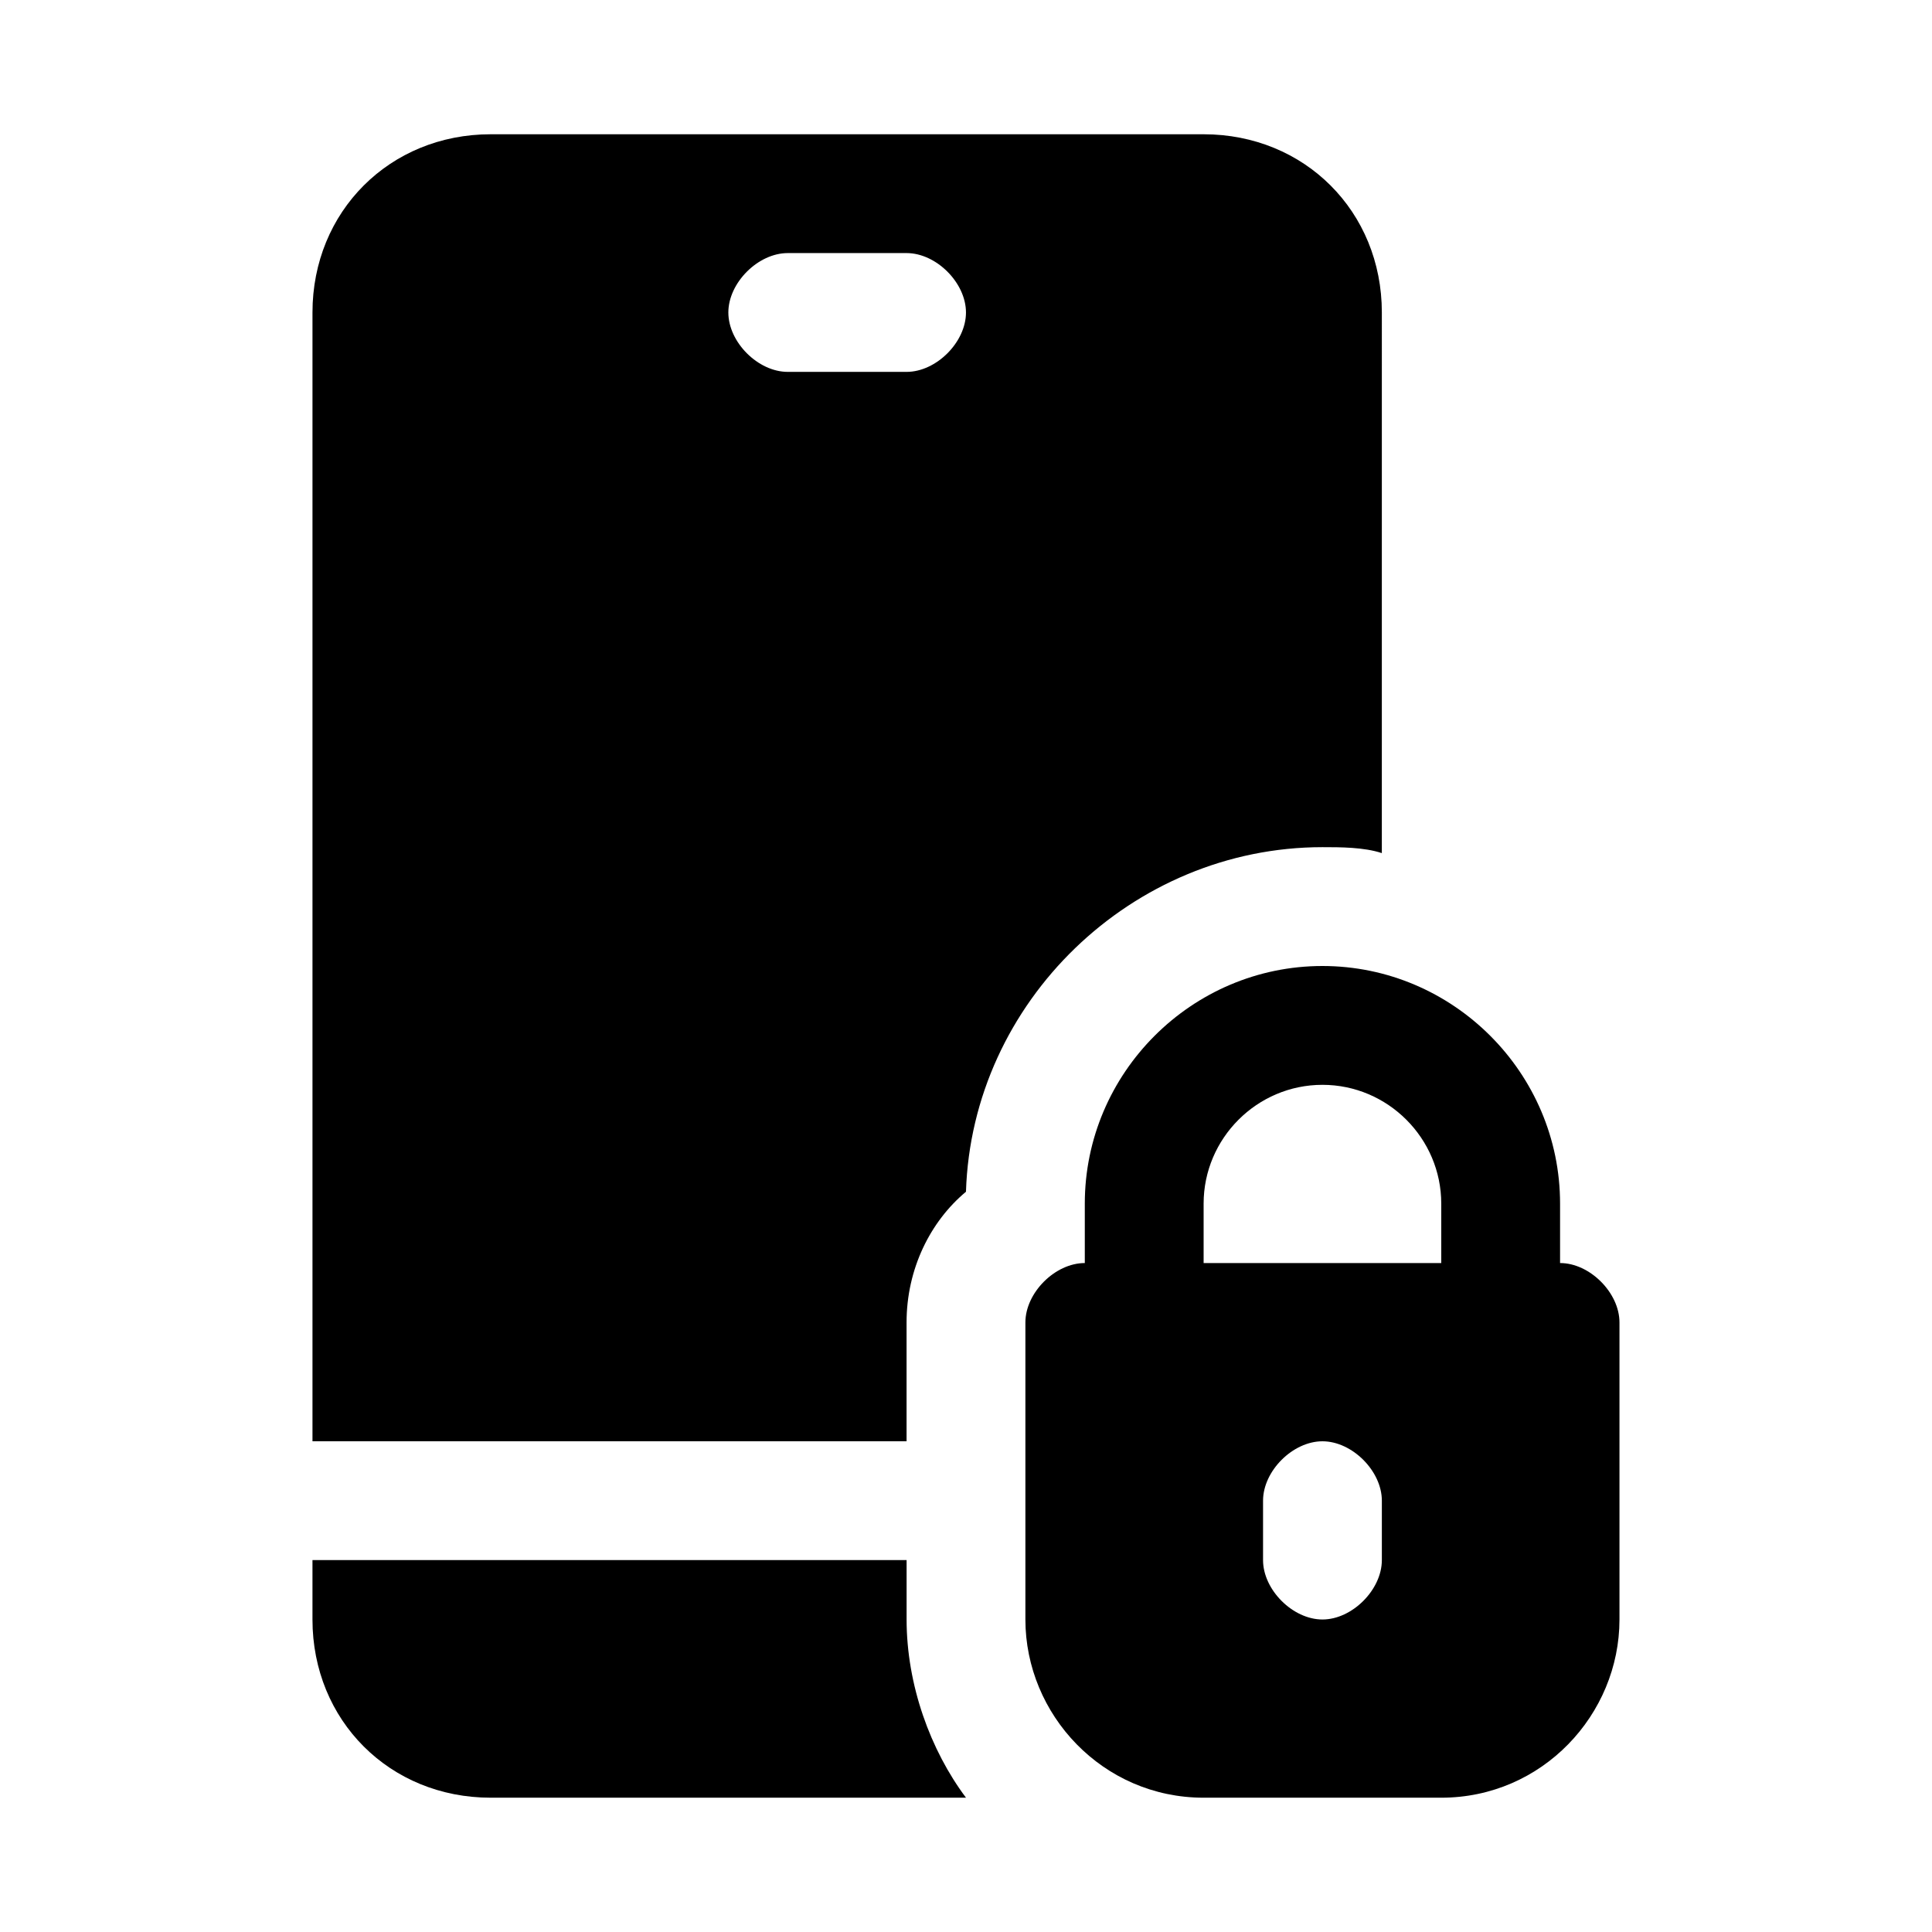
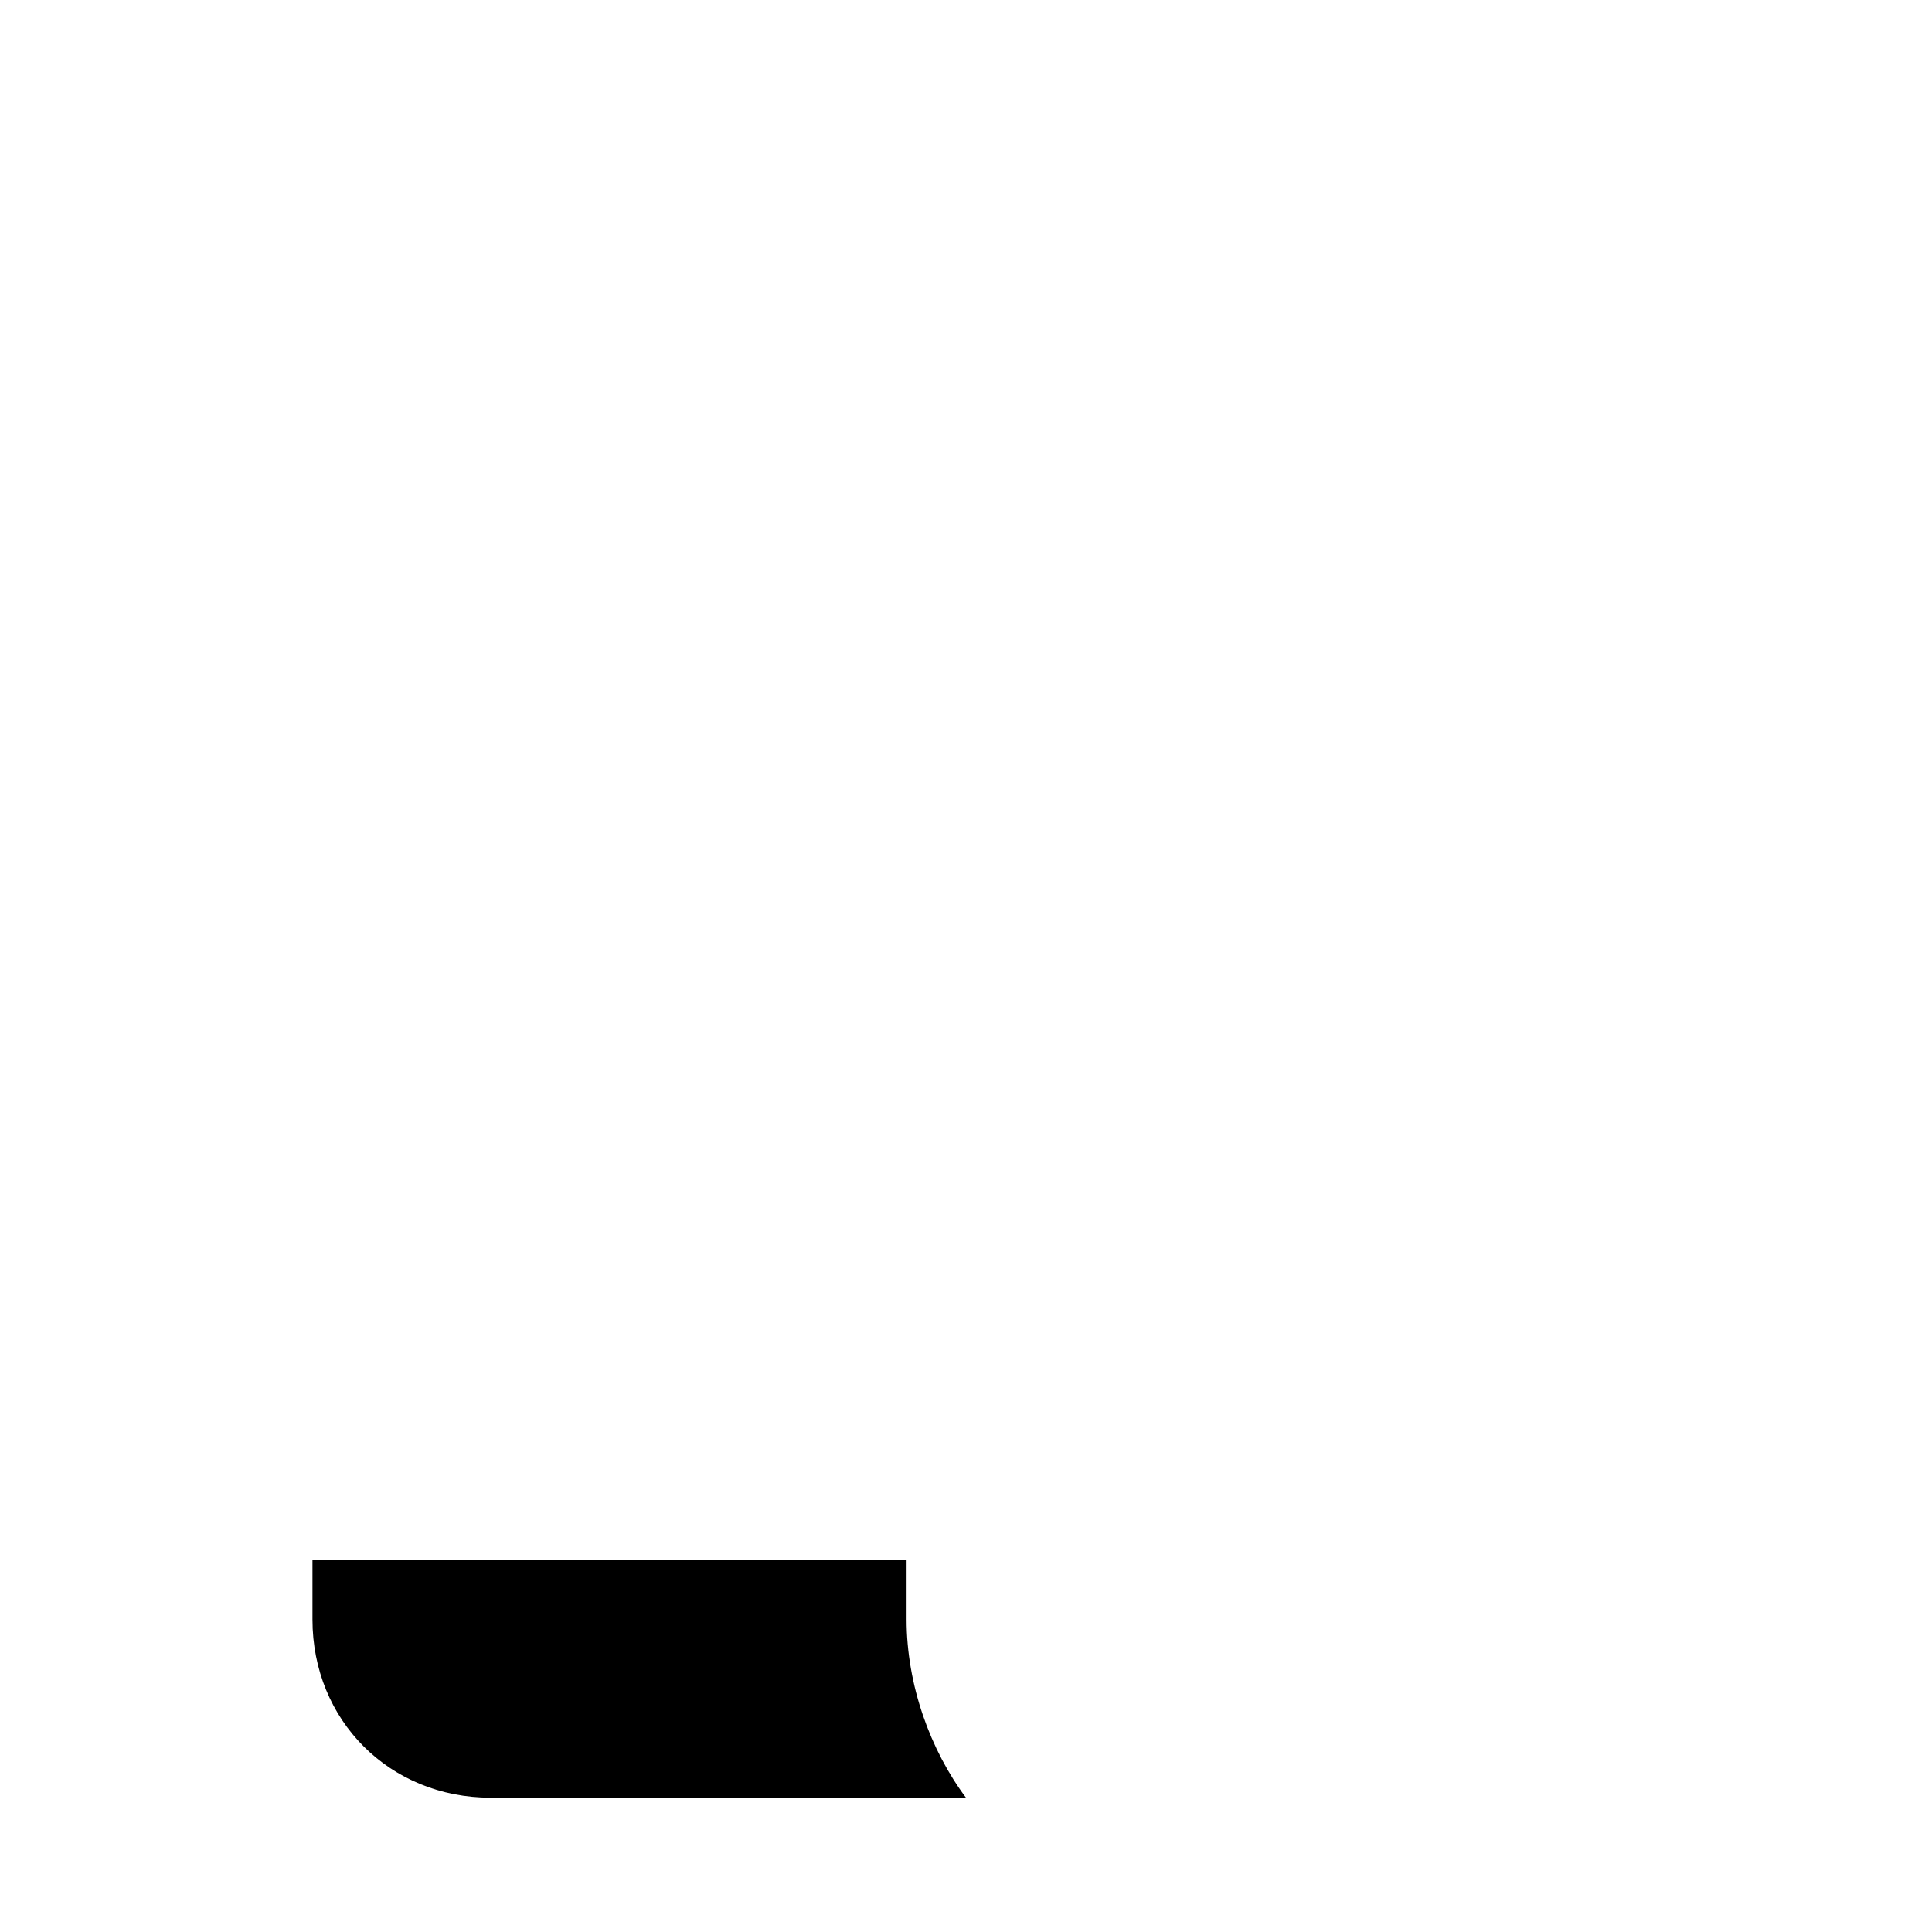
<svg xmlns="http://www.w3.org/2000/svg" fill="#000000" width="800px" height="800px" version="1.1" viewBox="144 144 512 512">
  <g>
-     <path d="m384.25 494.46c0-14.168 6.297-26.766 15.742-34.637 1.574-50.383 44.082-91.316 94.465-91.316 4.723 0 11.02 0 15.742 1.574l0.004-143.27c0-26.766-20.469-47.23-47.23-47.23h-188.93c-26.766 0-47.234 20.469-47.234 47.23v299.14h157.44zm-47.23-267.65c0-7.871 7.871-15.742 15.742-15.742h31.488c7.871 0 15.742 7.871 15.742 15.742s-7.871 15.742-15.742 15.742h-31.488c-7.871 0.004-15.742-7.867-15.742-15.742z" />
-     <path d="m494.46 400c-34.637 0-62.977 28.34-62.977 62.977v15.742c-7.871 0-15.742 7.871-15.742 15.742v78.719c0 25.191 20.469 47.23 47.23 47.23h62.977c26.766 0 47.23-22.043 47.23-47.23v-78.719c0-7.871-7.871-15.742-15.742-15.742v-15.742c0-34.641-28.336-62.977-62.977-62.977zm15.746 157.44c0 7.871-7.871 15.742-15.742 15.742s-15.742-7.871-15.742-15.742v-15.742c0-7.871 7.871-15.742 15.742-15.742s15.742 7.871 15.742 15.742zm15.742-78.719h-62.977v-15.742c0-17.32 14.168-31.488 31.488-31.488 17.32 0 31.488 14.168 31.488 31.488z" />
    <path d="m274.05 620.41h125.95c-9.445-12.594-15.742-29.914-15.742-47.23v-15.742l-157.45-0.004v15.742c0 26.77 20.469 47.234 47.234 47.234z" />
  </g>
</svg>